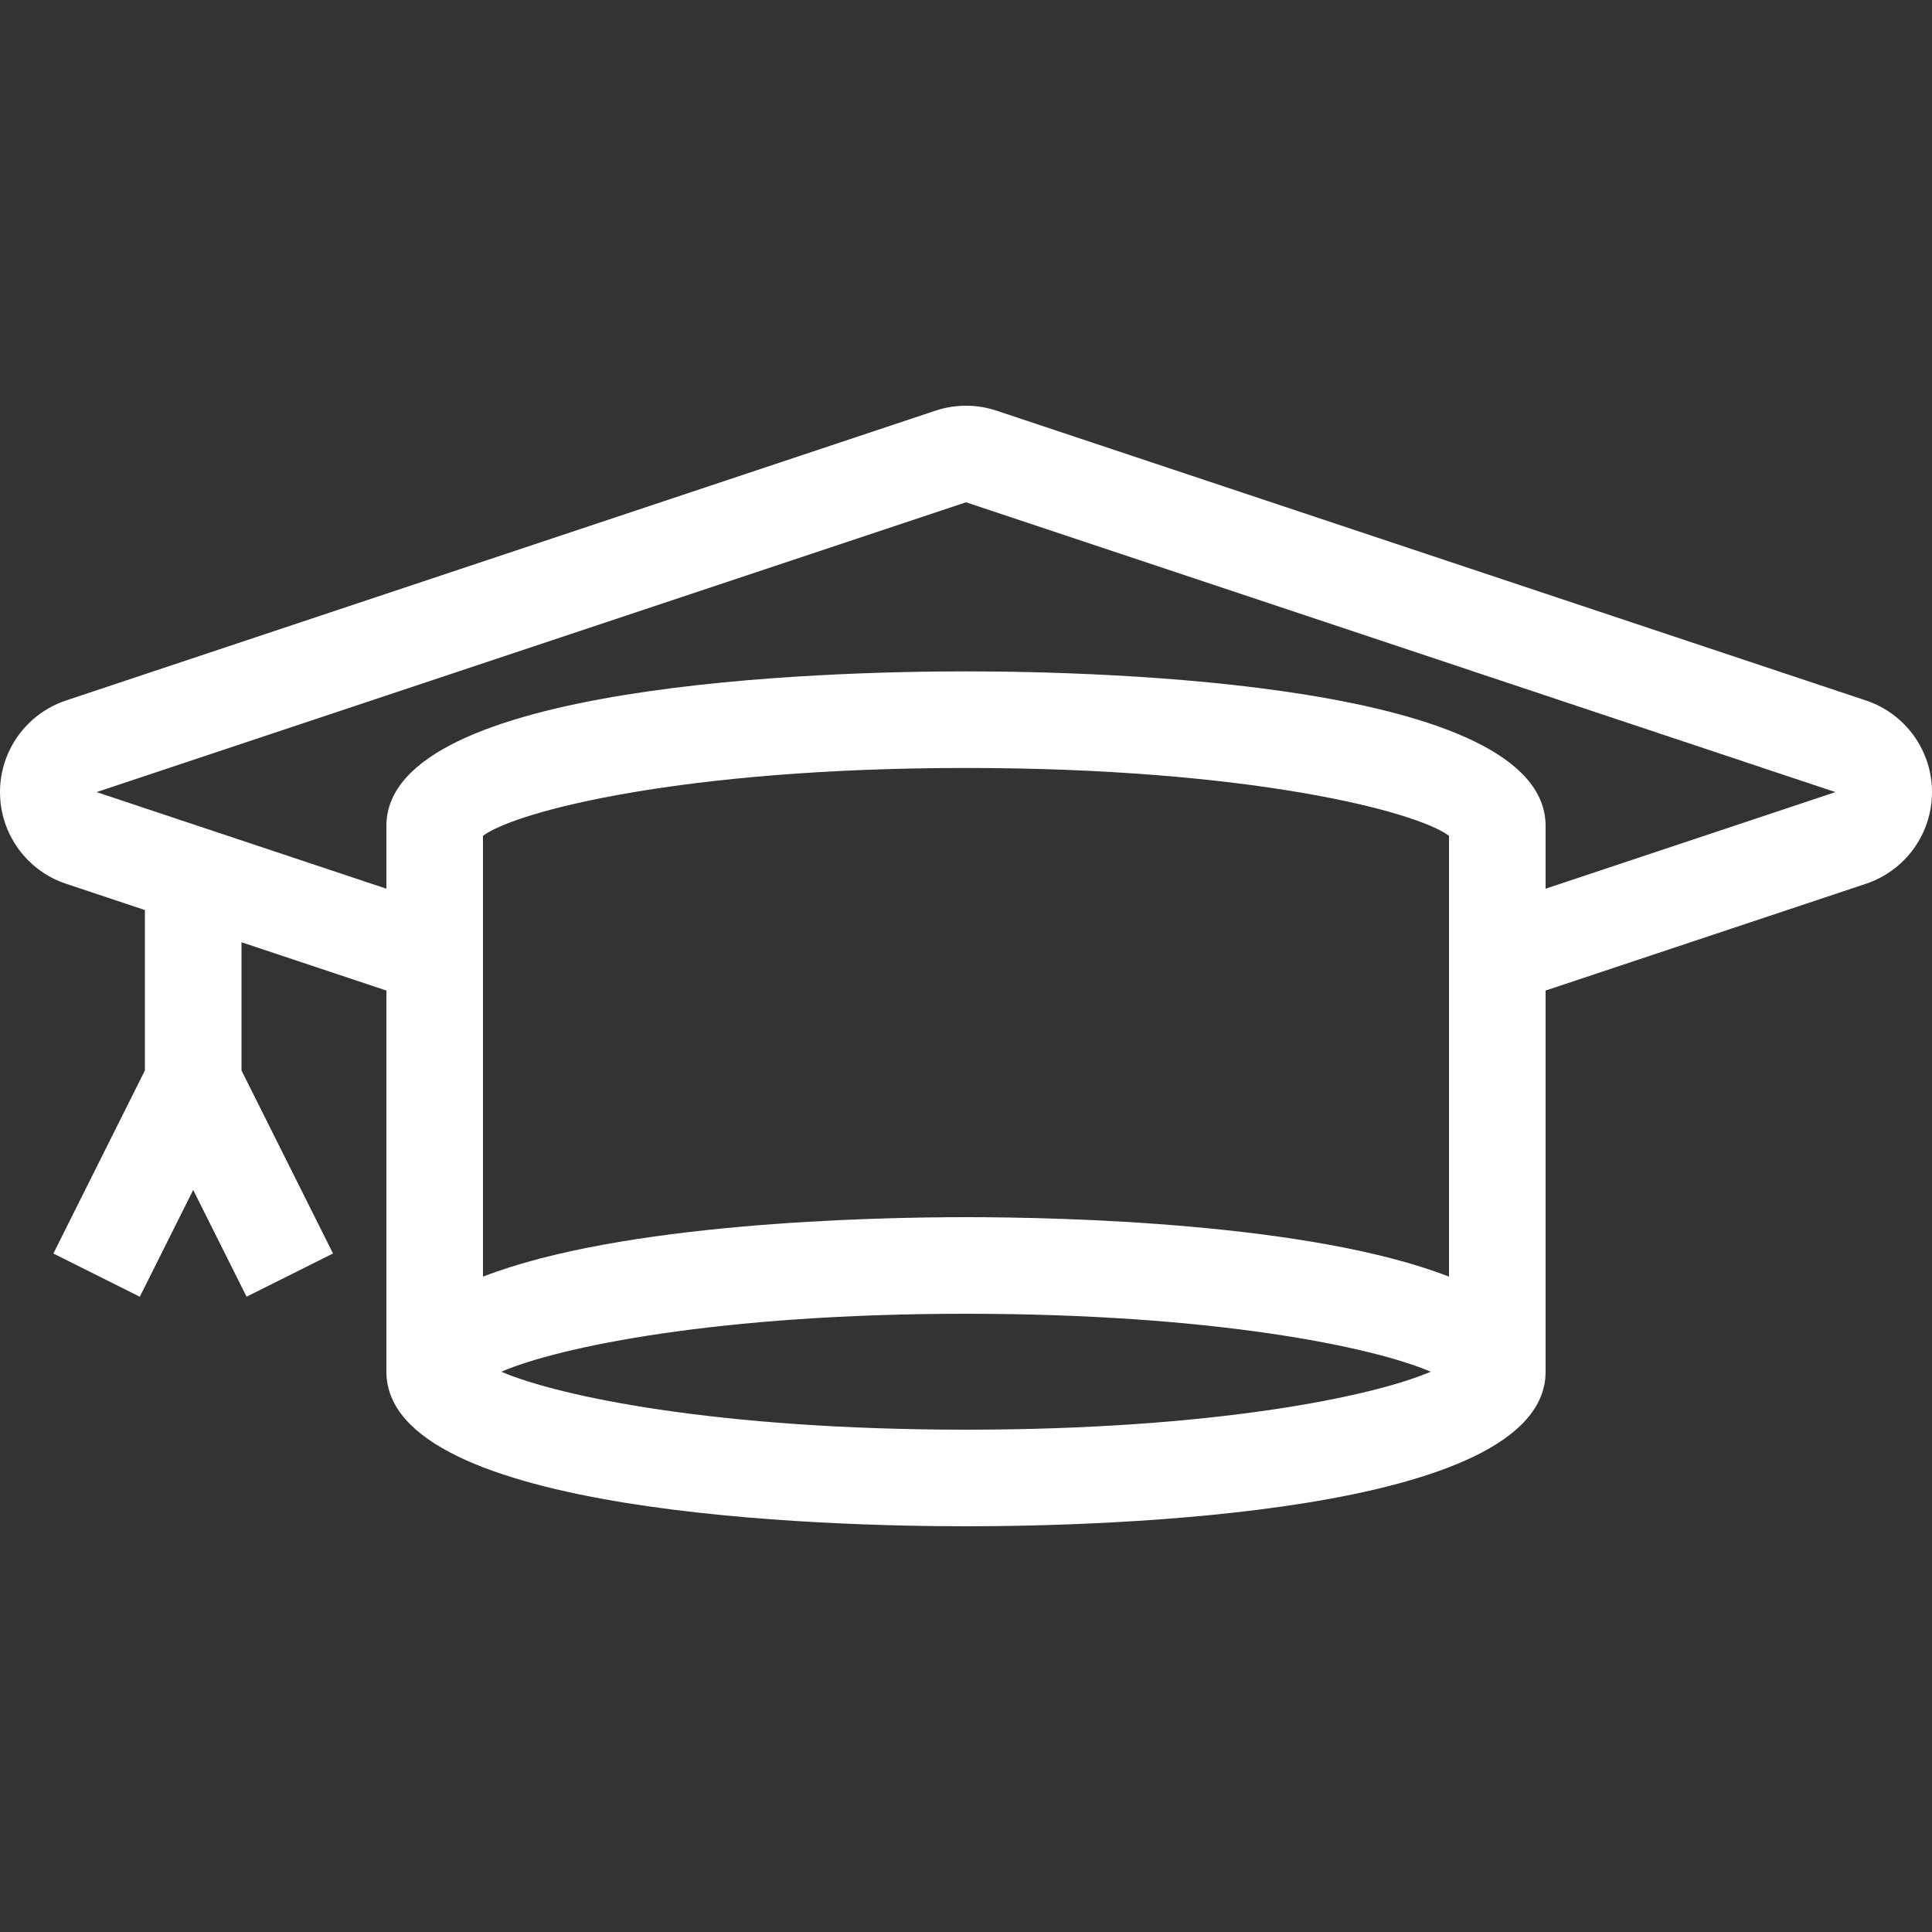
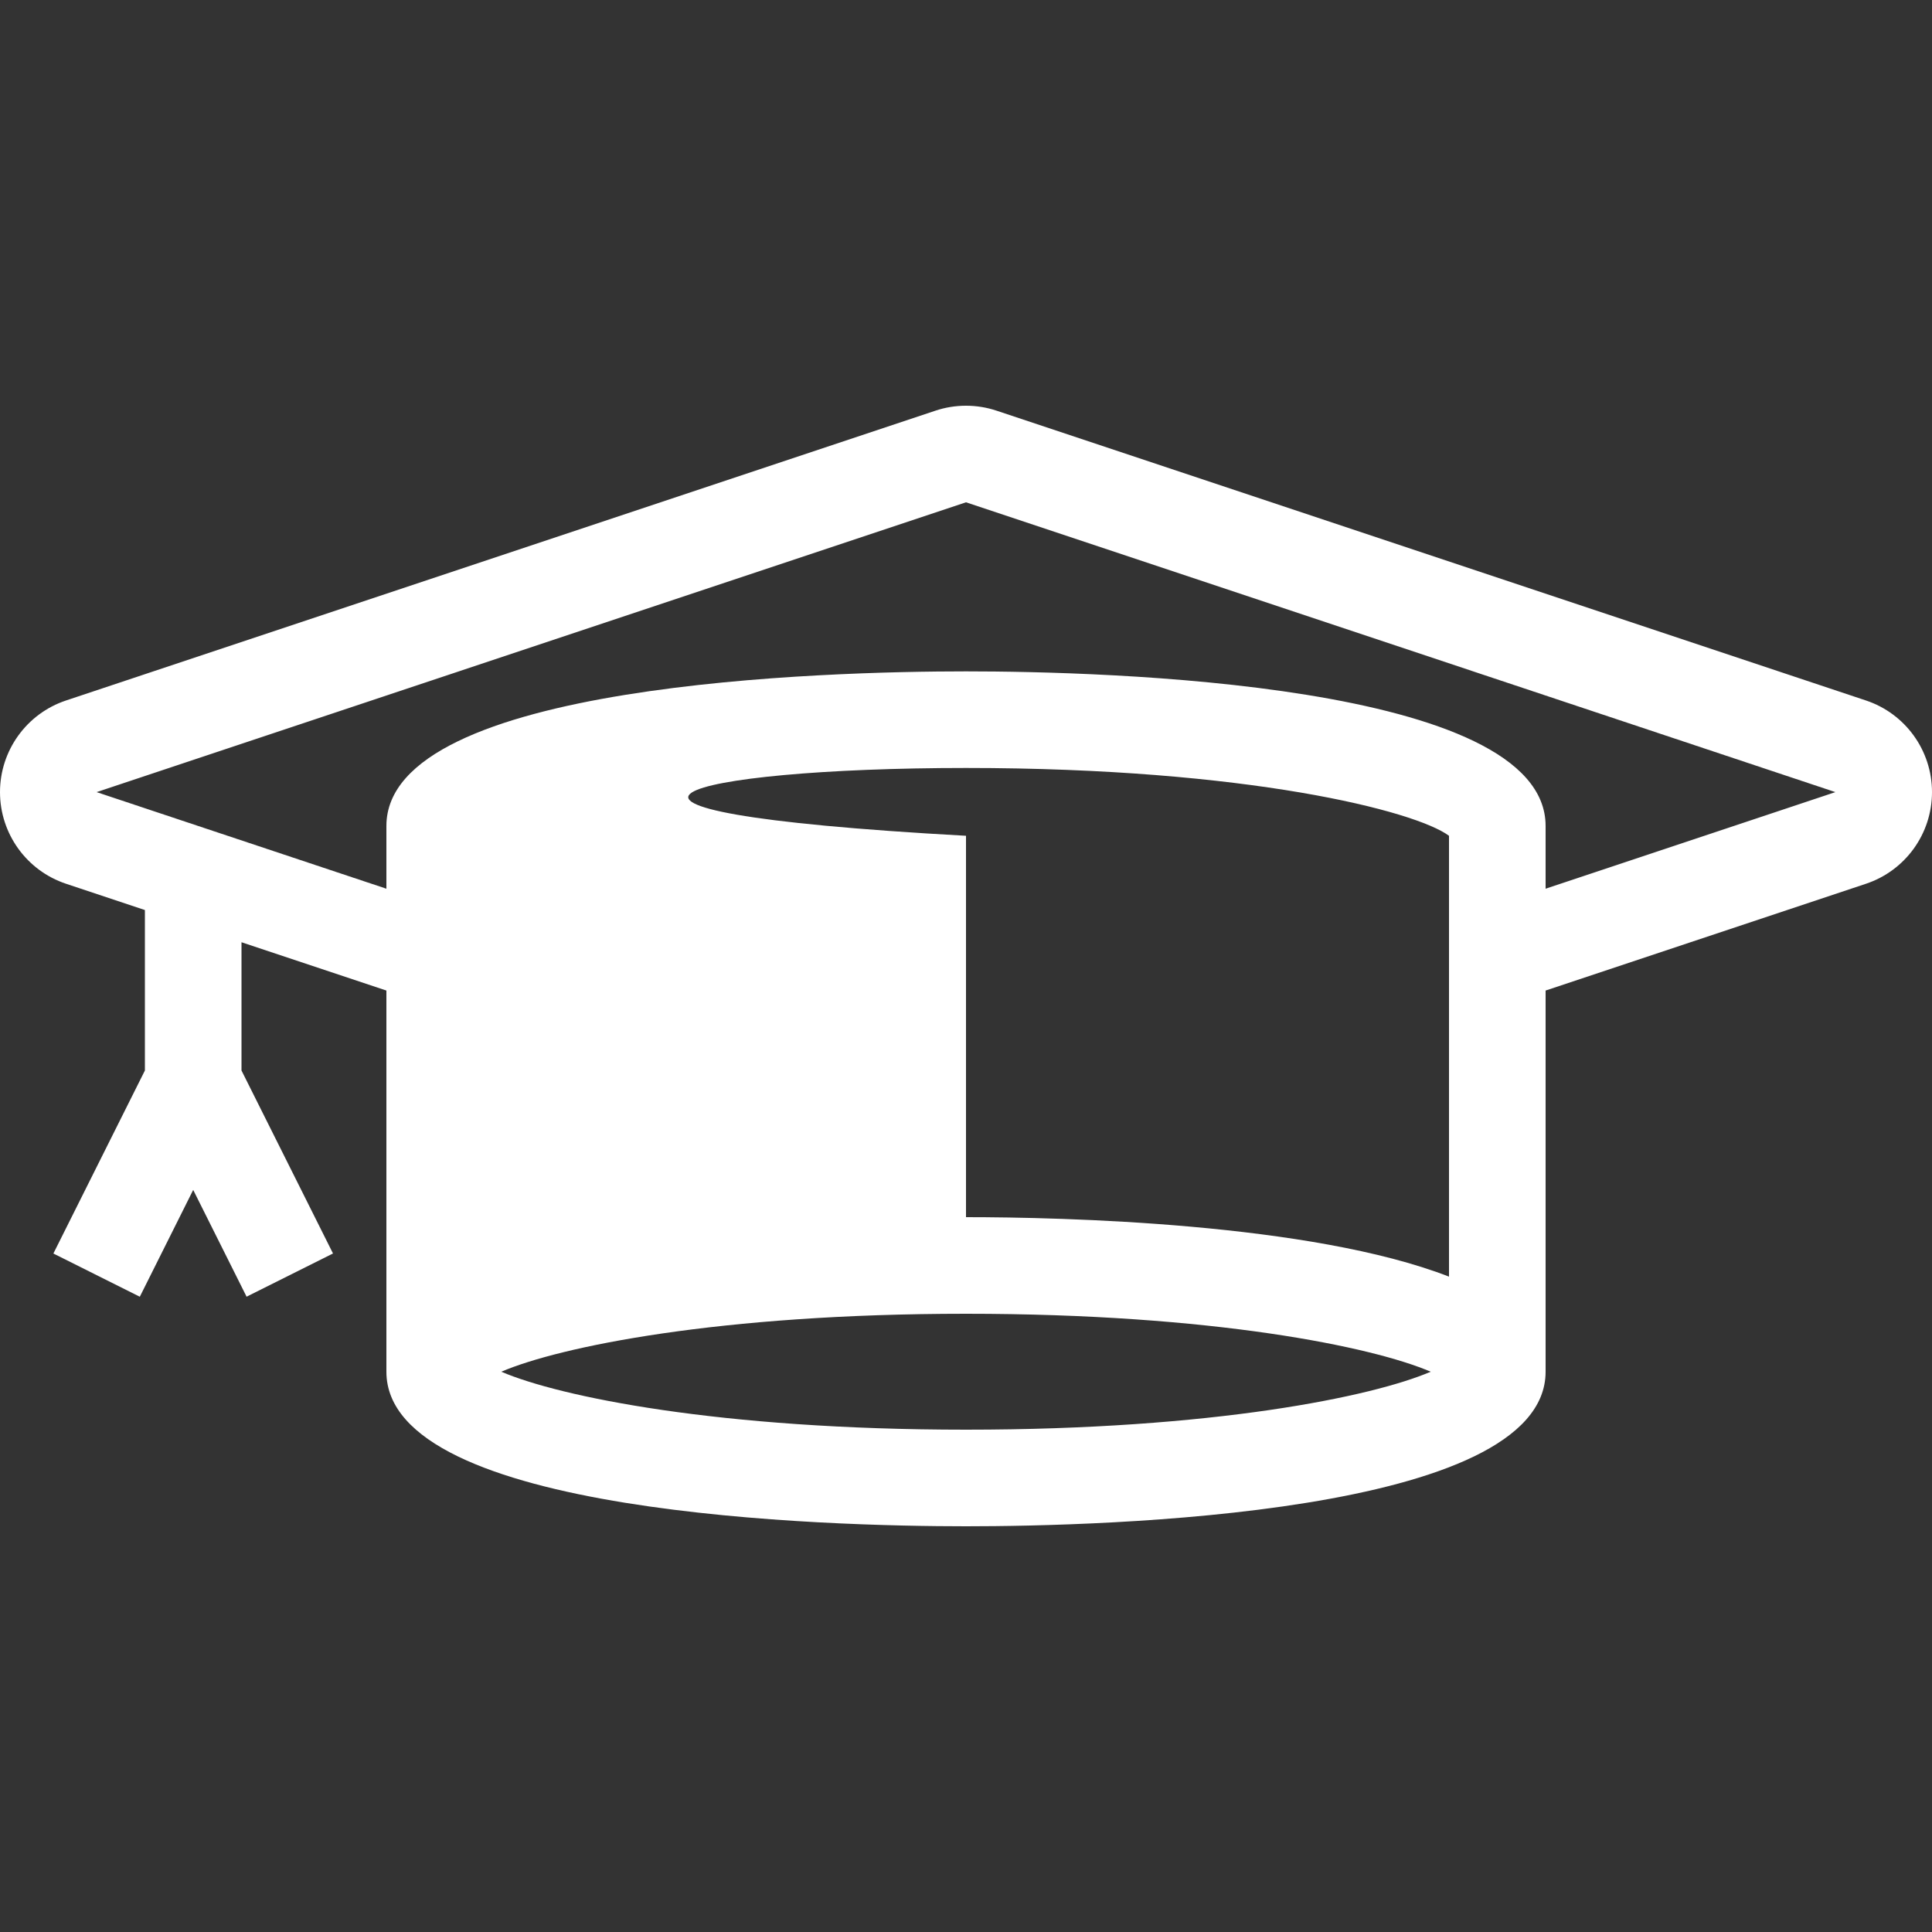
<svg xmlns="http://www.w3.org/2000/svg" width="272" height="272" viewBox="0 0 272 272" fill="none">
  <rect x="0" y="0" width="272" height="272" fill="#333333" stroke="none" />
-   <path d="M262.702 98.618L140.302 57.818C138.906 57.351 137.451 57.12 136 57.12C134.549 57.12 133.094 57.351 131.698 57.818L9.298 98.618C3.745 100.468 0 105.668 0 111.52C0 117.372 3.745 122.572 9.298 124.422L20.4 128.121V150.711L7.516 176.478L19.684 182.562L27.2 167.525L34.716 182.558L46.883 176.474L34 150.711V132.655L54.4 139.455V193.12C54.4 213.316 116.856 214.88 136 214.88C155.144 214.88 217.6 213.311 217.6 193.12V139.454L262.702 124.422C268.255 122.572 272 117.373 272 111.52C272 105.668 268.255 100.468 262.702 98.618ZM136 201.28C101.17 201.28 78.744 196.624 70.575 193.12C78.744 189.616 101.17 184.96 136 184.96C170.83 184.96 193.256 189.616 201.425 193.12C193.256 196.624 170.83 201.28 136 201.28ZM204 179.733C184.525 172.171 149.514 171.36 136 171.36C122.486 171.36 87.475 172.176 68 179.733V117.667C72.728 114.163 96.315 108.12 136 108.12C175.685 108.12 199.272 114.163 204 117.667V179.733ZM217.6 125.12V116.28C217.6 96.084 155.144 94.52 136 94.52C116.856 94.52 54.4 96.089 54.4 116.28V125.12L13.6 111.52L136 70.72L258.4 111.52L217.6 125.12Z" fill="white" />
+   <path d="M262.702 98.618L140.302 57.818C138.906 57.351 137.451 57.12 136 57.12C134.549 57.12 133.094 57.351 131.698 57.818L9.298 98.618C3.745 100.468 0 105.668 0 111.52C0 117.372 3.745 122.572 9.298 124.422L20.4 128.121V150.711L7.516 176.478L19.684 182.562L27.2 167.525L34.716 182.558L46.883 176.474L34 150.711V132.655L54.4 139.455V193.12C54.4 213.316 116.856 214.88 136 214.88C155.144 214.88 217.6 213.311 217.6 193.12V139.454L262.702 124.422C268.255 122.572 272 117.373 272 111.52C272 105.668 268.255 100.468 262.702 98.618ZM136 201.28C101.17 201.28 78.744 196.624 70.575 193.12C78.744 189.616 101.17 184.96 136 184.96C170.83 184.96 193.256 189.616 201.425 193.12C193.256 196.624 170.83 201.28 136 201.28ZM204 179.733C184.525 172.171 149.514 171.36 136 171.36V117.667C72.728 114.163 96.315 108.12 136 108.12C175.685 108.12 199.272 114.163 204 117.667V179.733ZM217.6 125.12V116.28C217.6 96.084 155.144 94.52 136 94.52C116.856 94.52 54.4 96.089 54.4 116.28V125.12L13.6 111.52L136 70.72L258.4 111.52L217.6 125.12Z" fill="white" />
</svg>